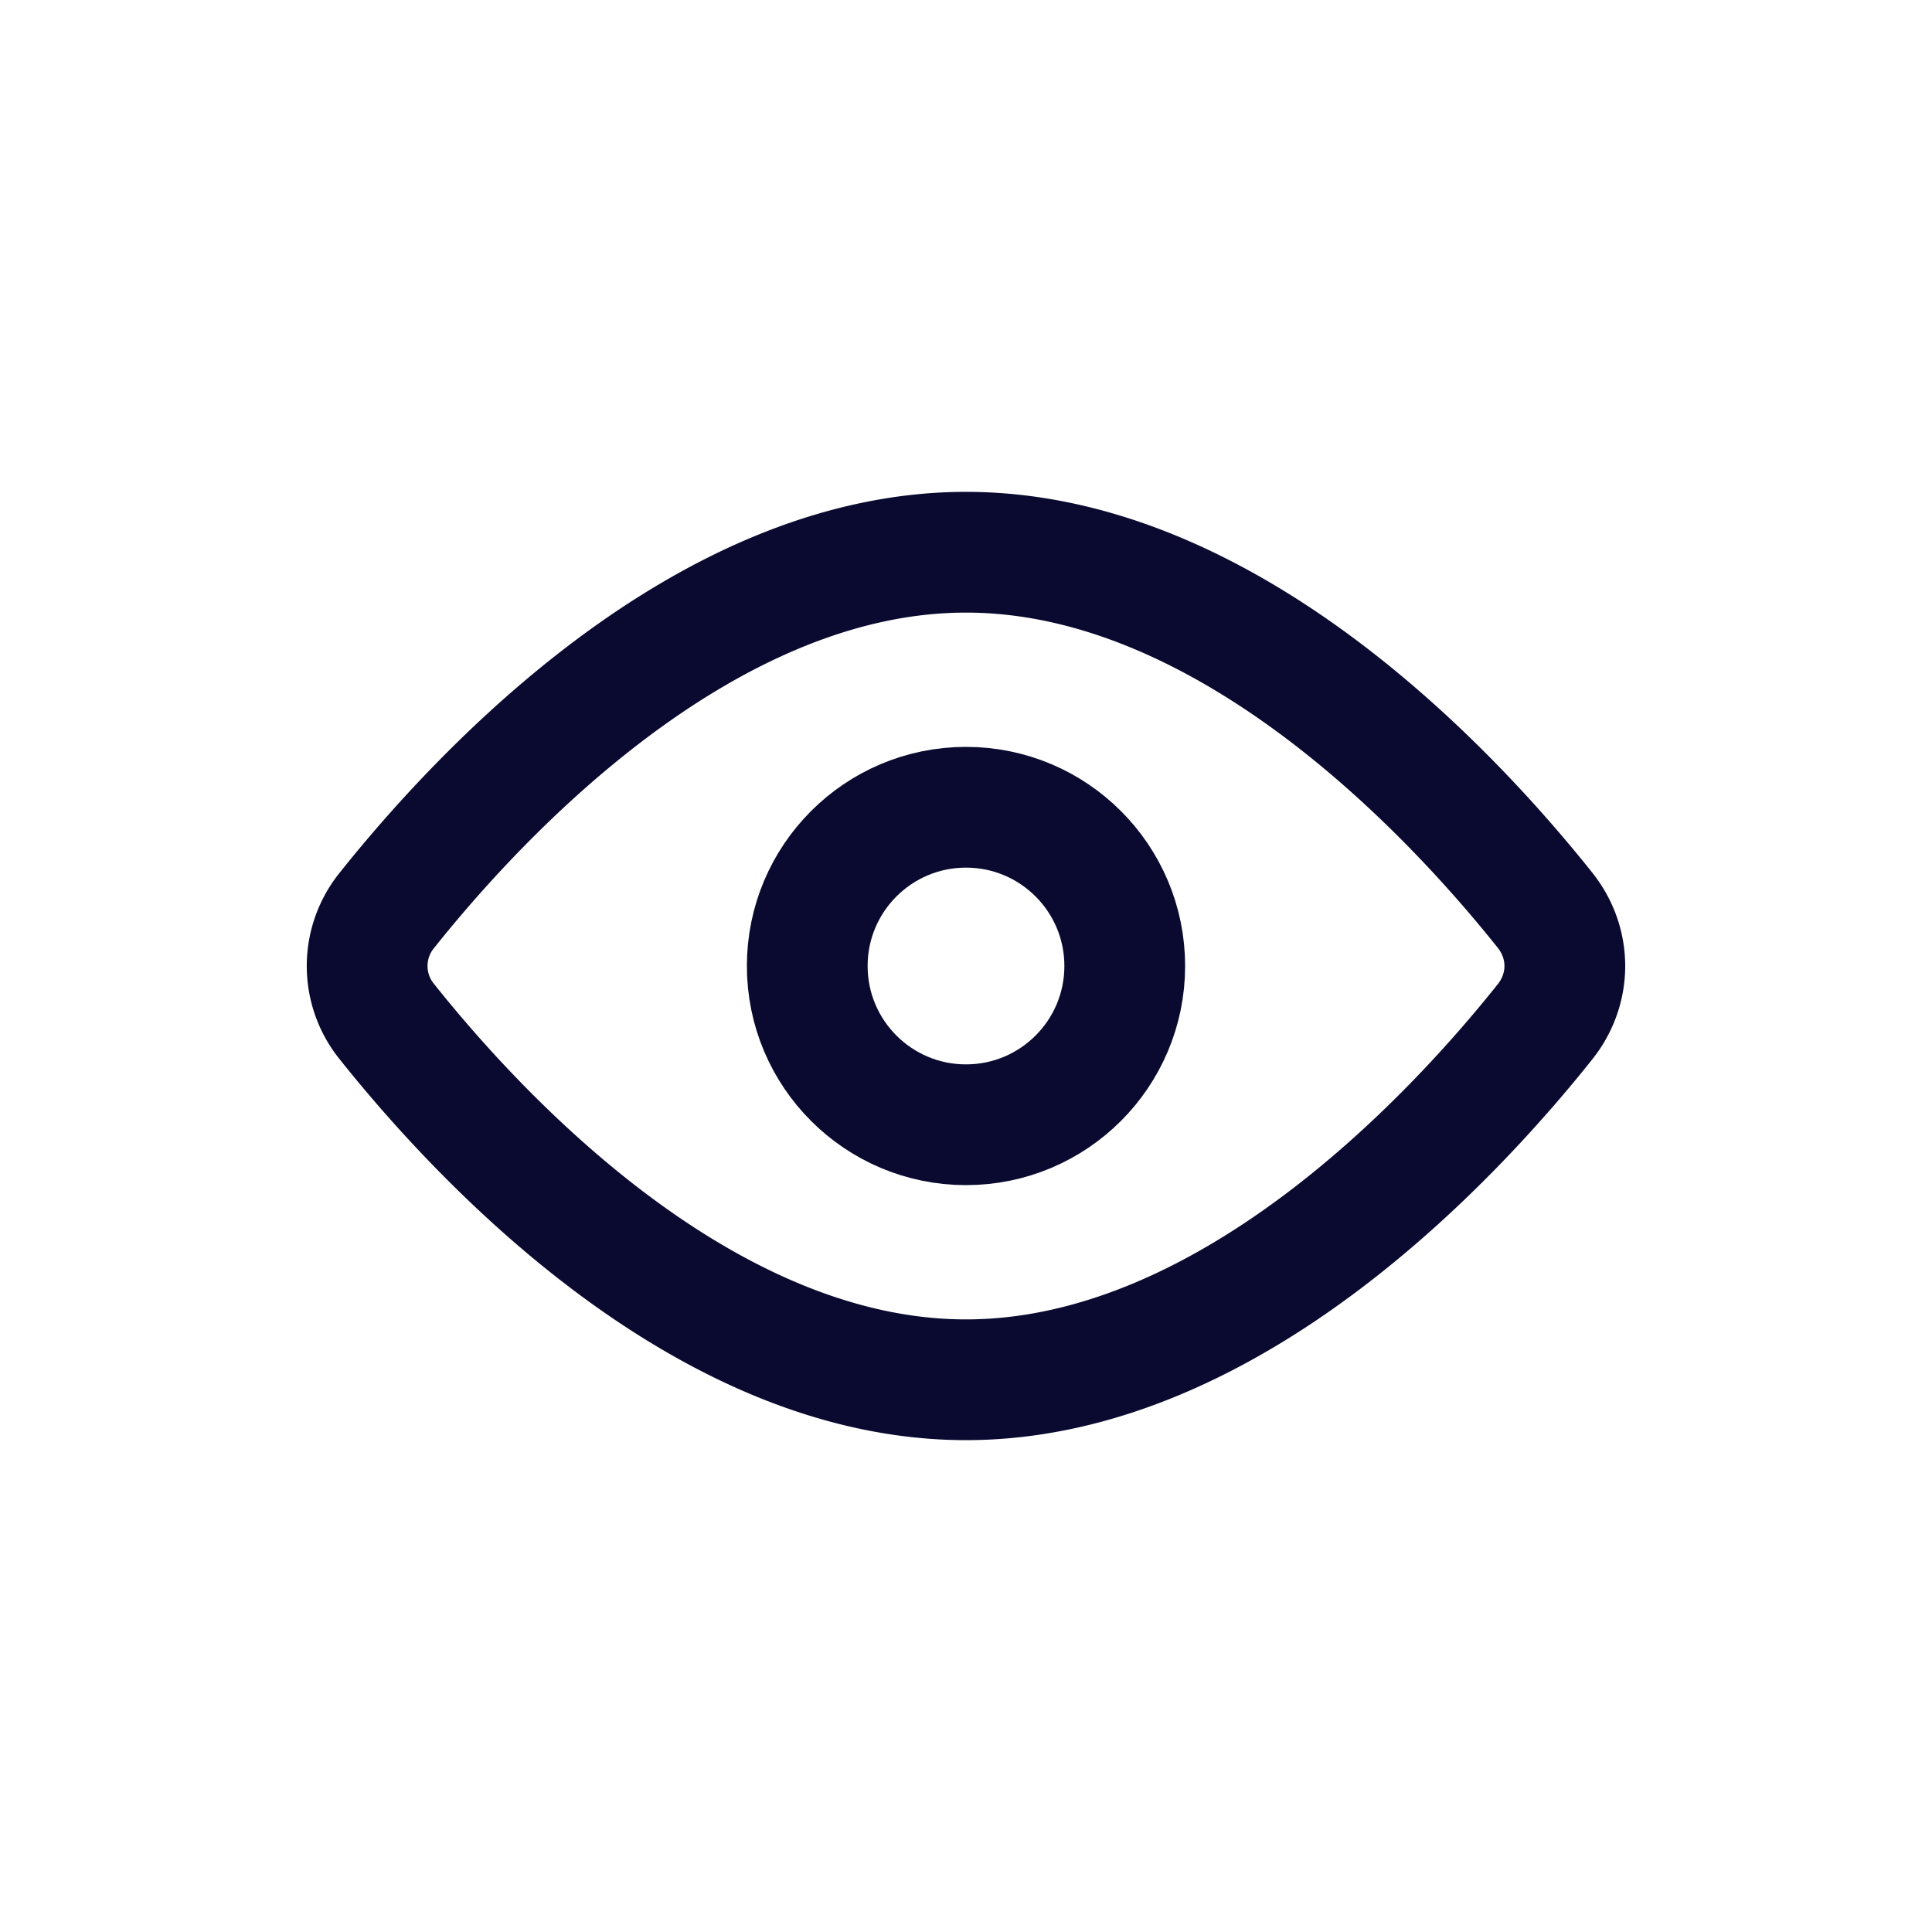
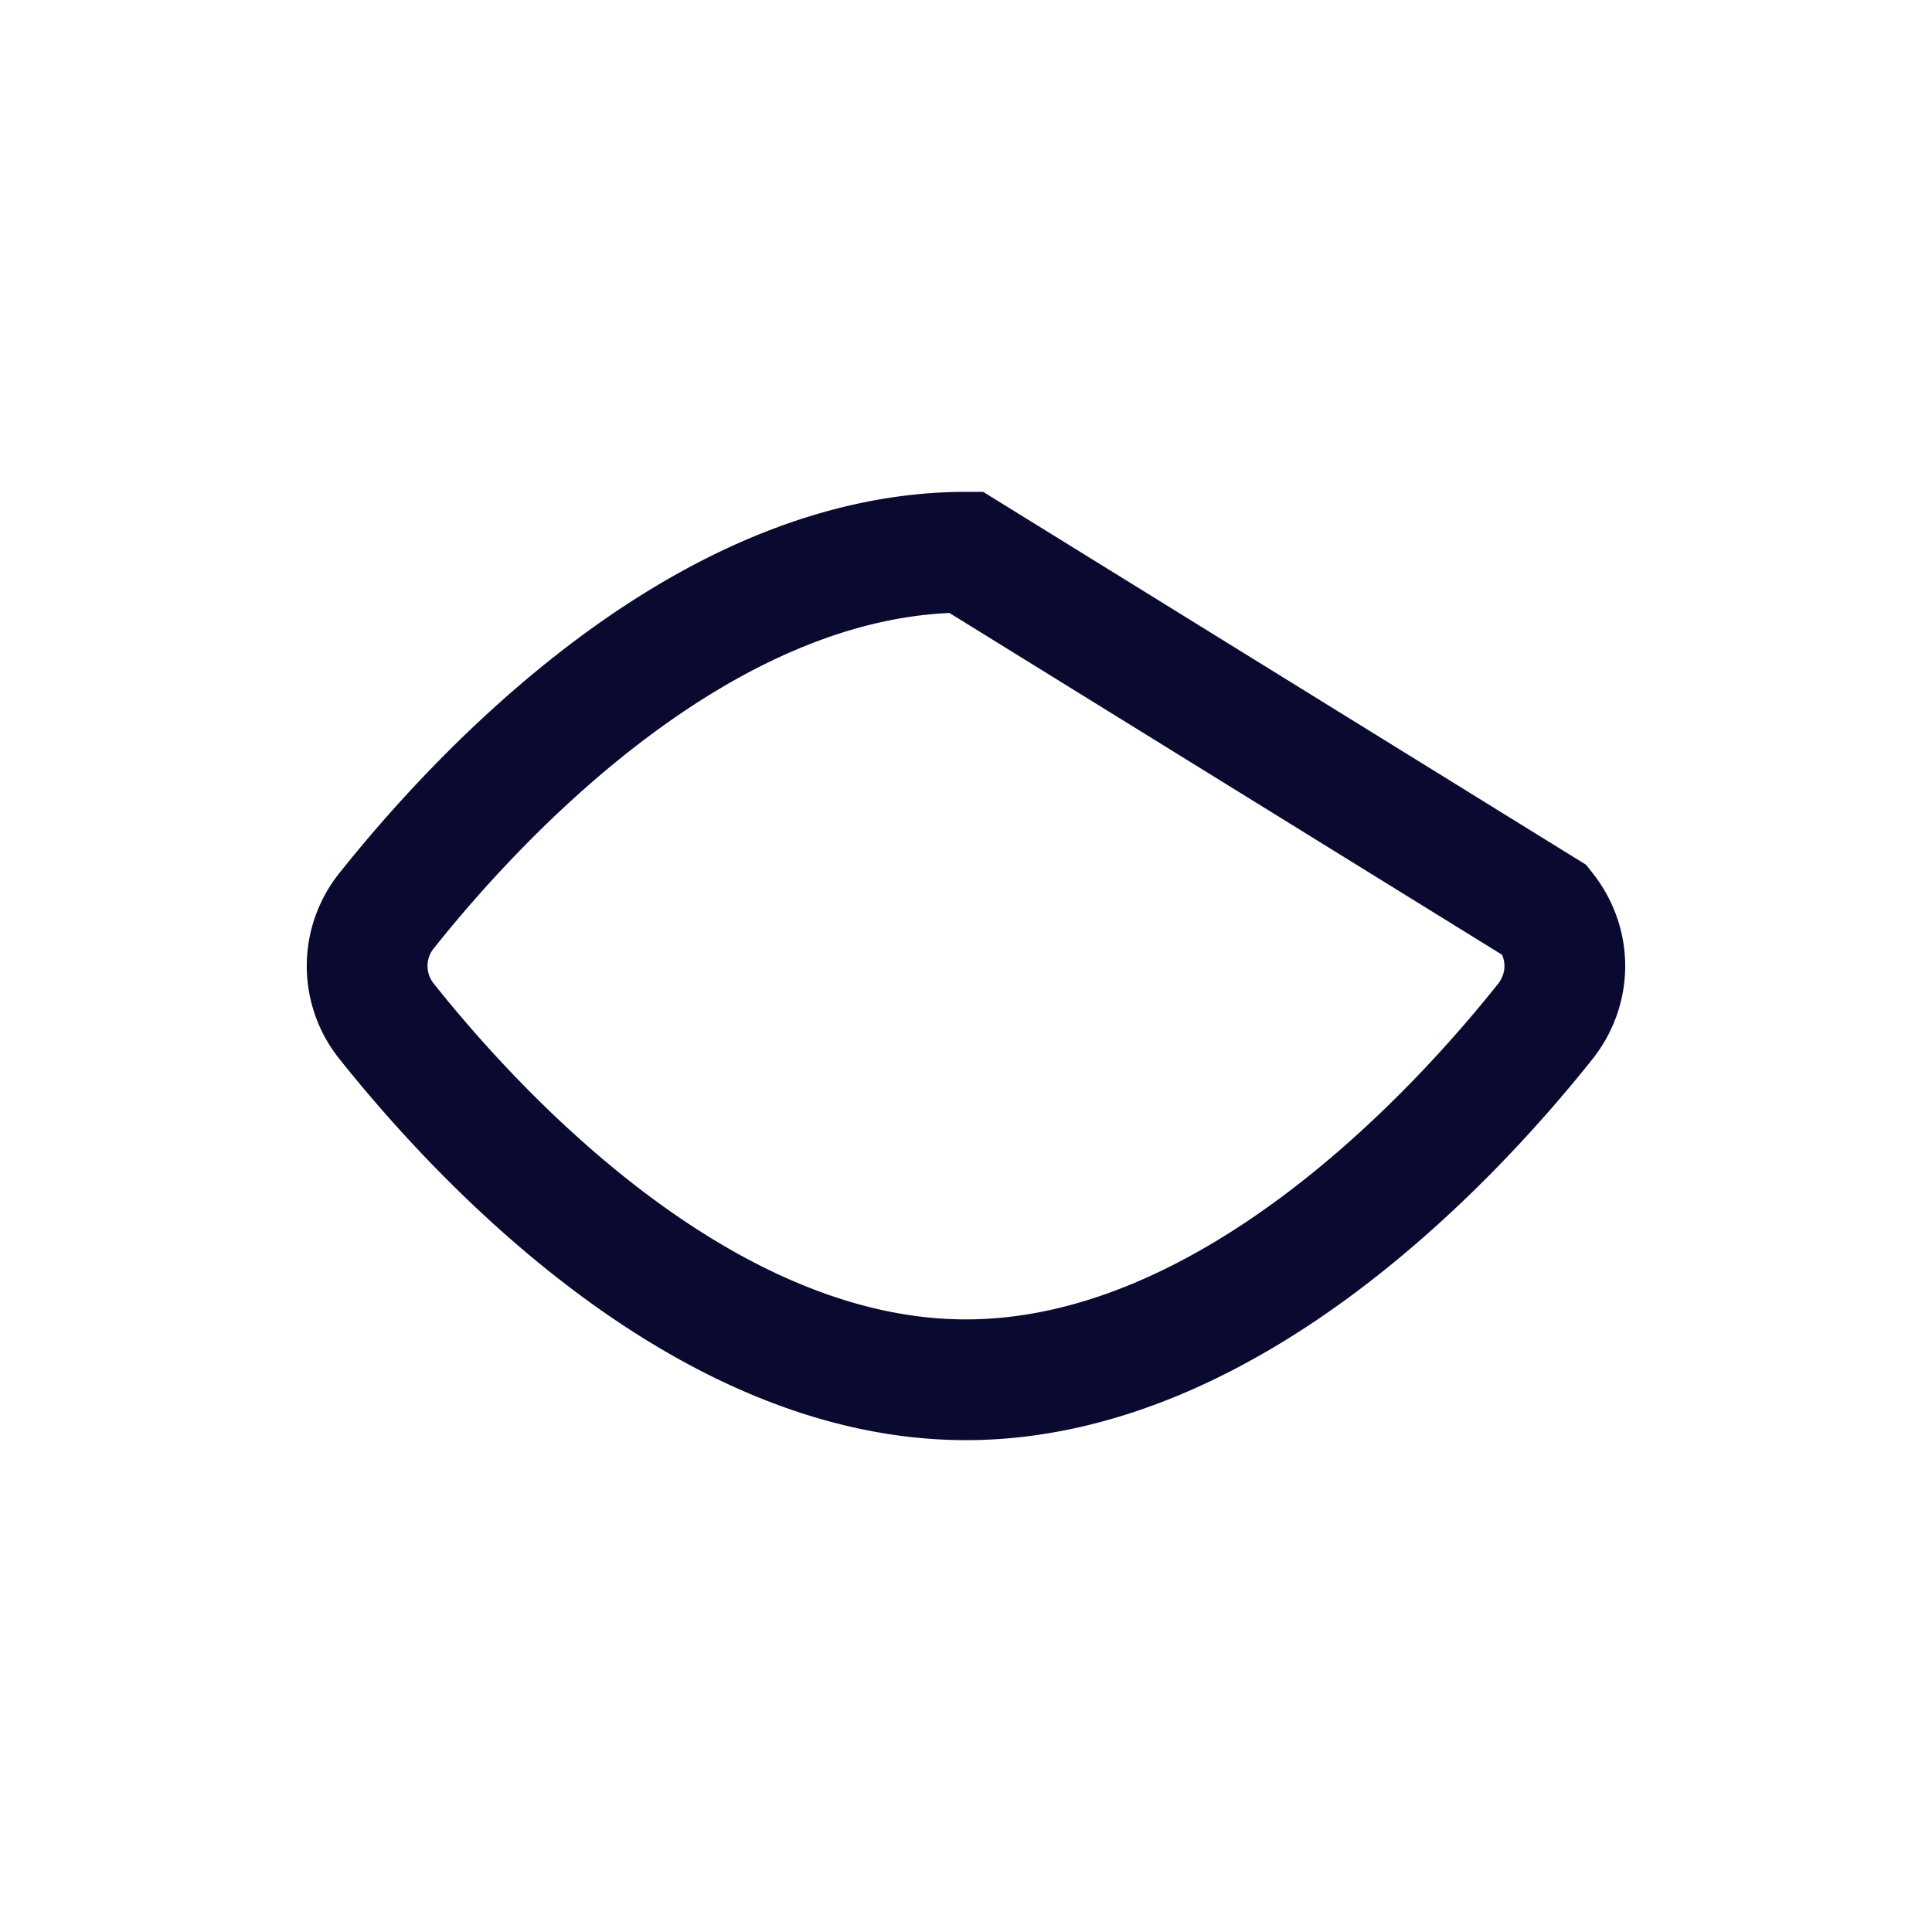
<svg xmlns="http://www.w3.org/2000/svg" width="24" height="24" fill="none" viewBox="0 0 24 24">
  <style>
.eye-off {
       animation: eye-off 2s infinite cubic-bezier(0.99, -0.1, 0.01, 1.02) alternate;  
      stroke-dashoffset: 100;
      stroke-dasharray: 100;
    }

    @keyframes eye-off {
      to {
        stroke-dashoffset: 0;
      }
    }
</style>
-   <path stroke="#0A0A30" stroke-width="1.5" d="M19.195 11.31c.325.41.325.97 0 1.38-1.114 1.4-3.916 4.45-7.195 4.45-3.28 0-6.08-3.05-7.195-4.45a1.097 1.097 0 010-1.38C5.92 9.91 8.721 6.86 12 6.86c3.28 0 6.08 3.05 7.195 4.45z" />
-   <circle cx="12" cy="12" r="1.972" stroke="#0A0A30" stroke-width="1.5" />
-   <path class="eye-off" stroke="#265BFF" stroke-linecap="round" stroke-width="1.5" d="M18.514 5.487L5.487 18.514" />
+   <path stroke="#0A0A30" stroke-width="1.5" d="M19.195 11.31c.325.41.325.97 0 1.38-1.114 1.4-3.916 4.45-7.195 4.45-3.28 0-6.08-3.05-7.195-4.45a1.097 1.097 0 010-1.38C5.92 9.91 8.721 6.86 12 6.86z" />
</svg>